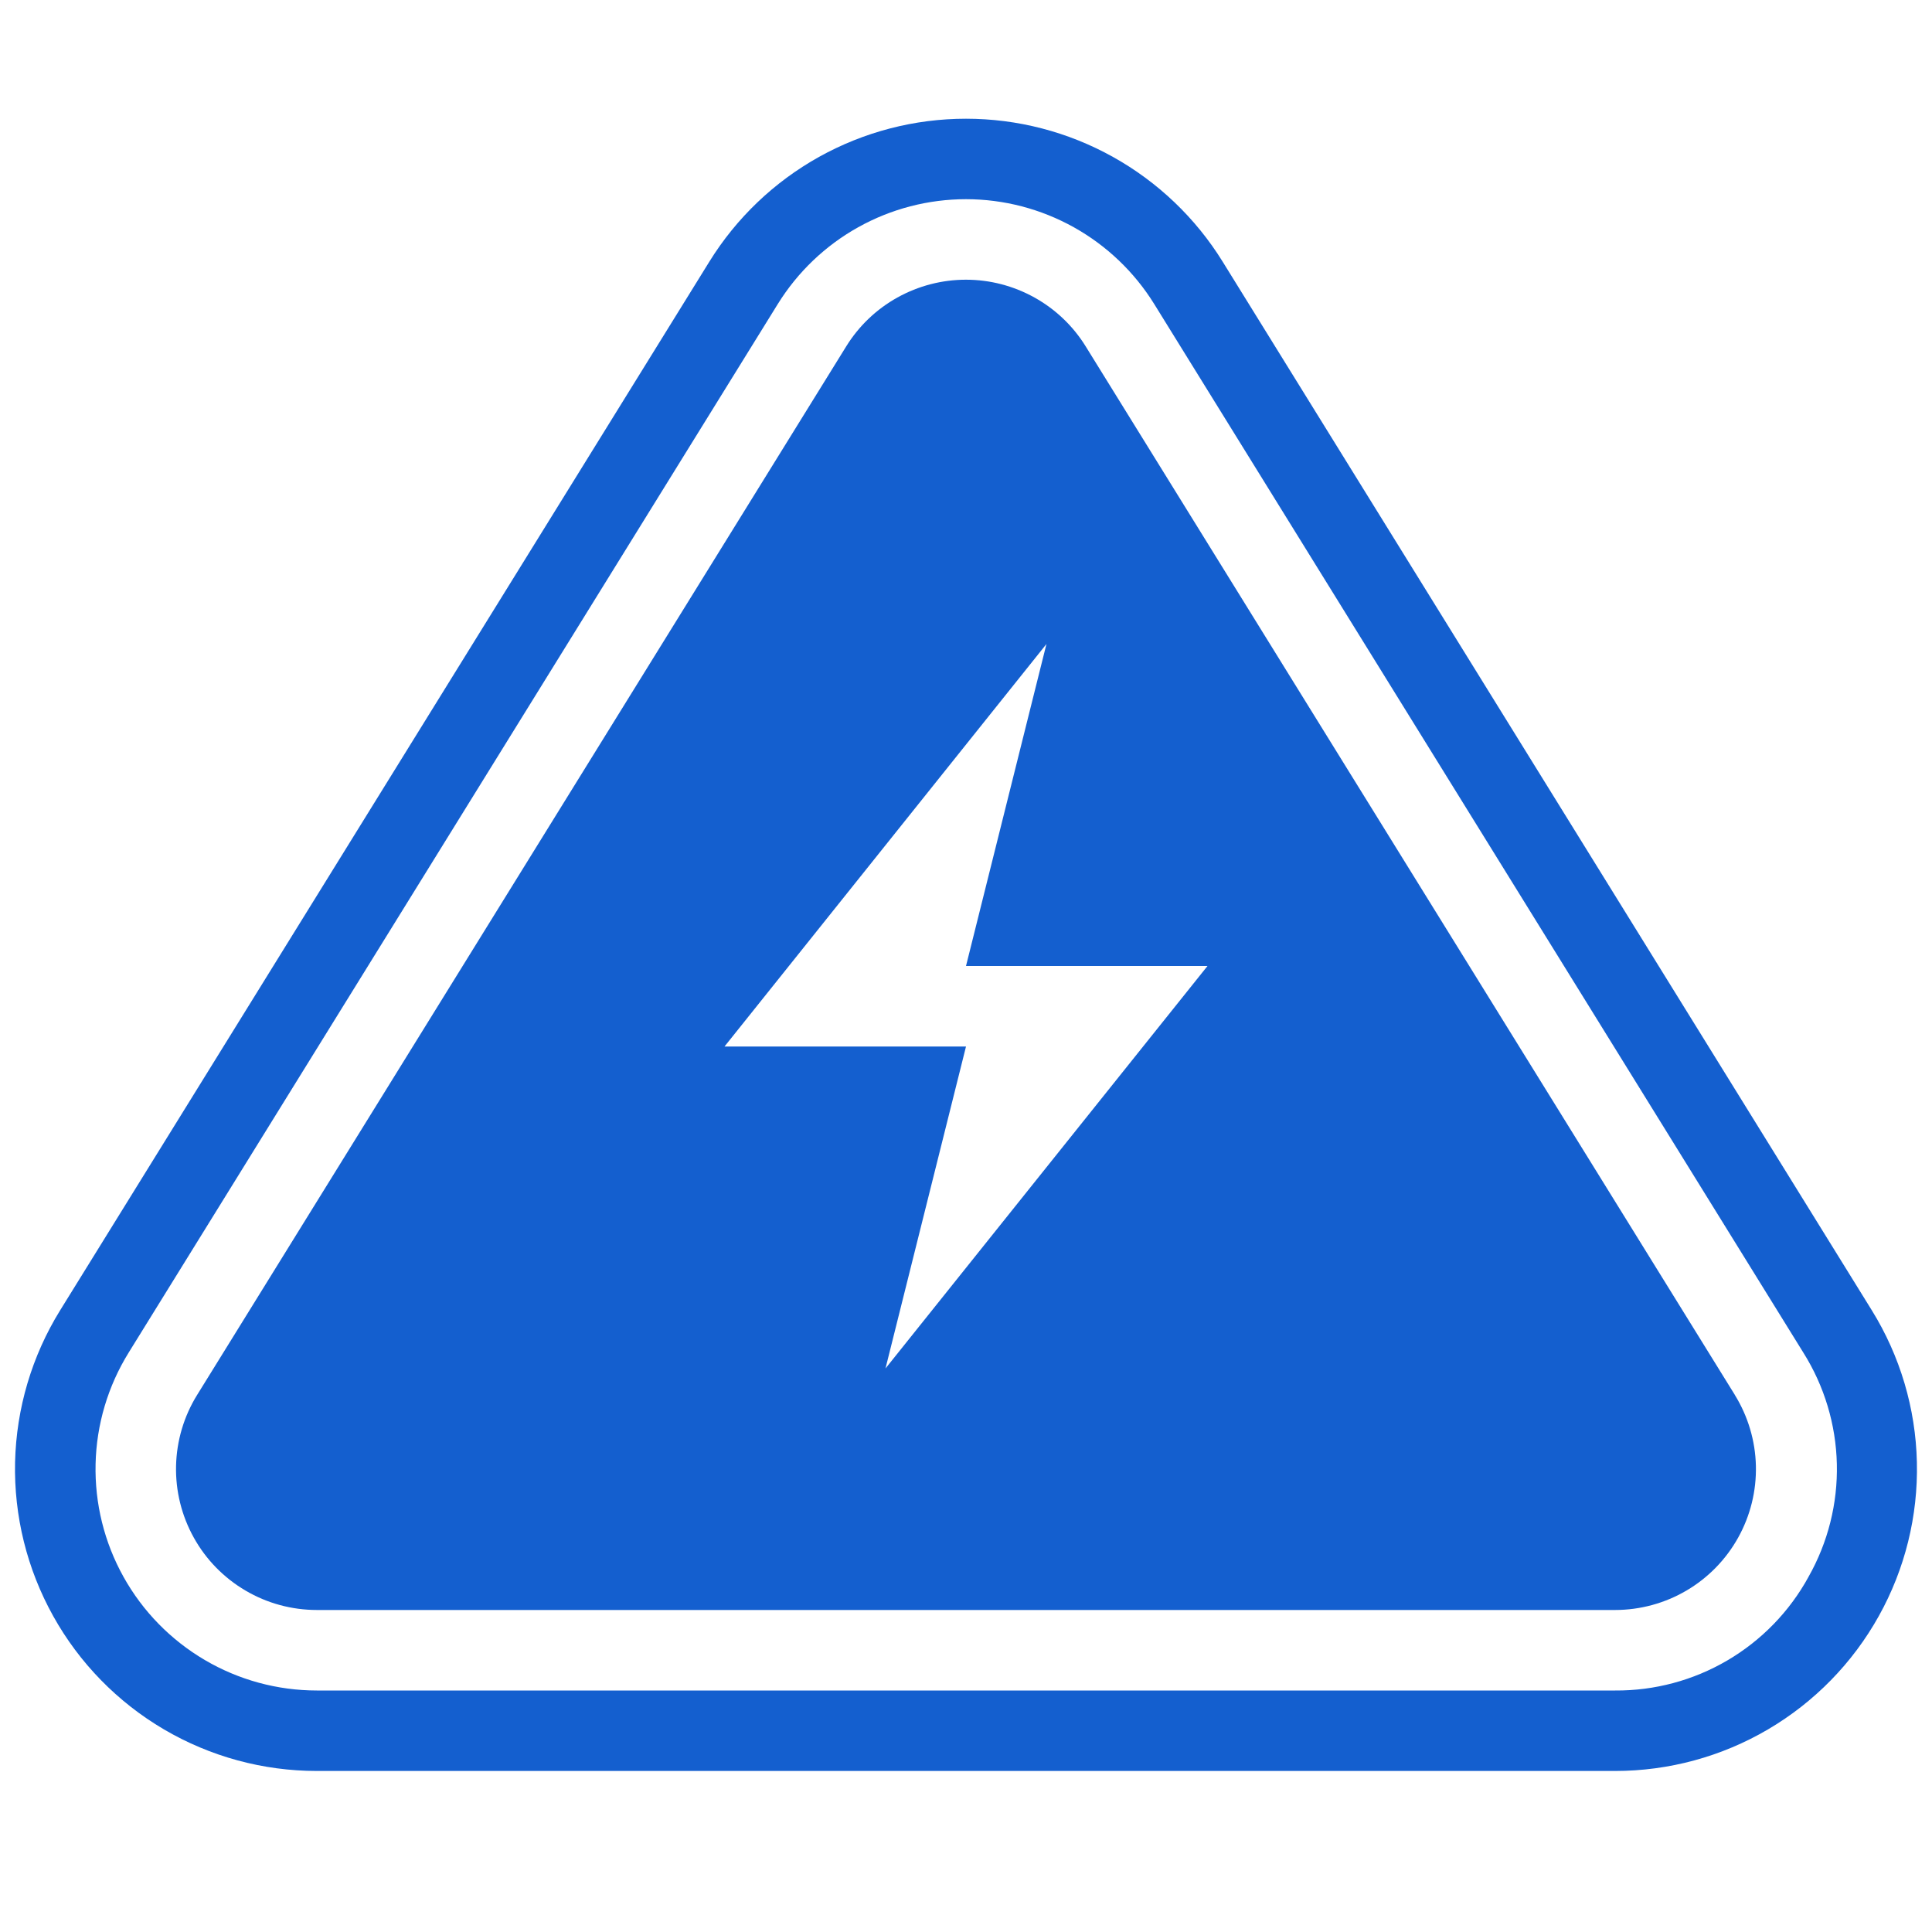
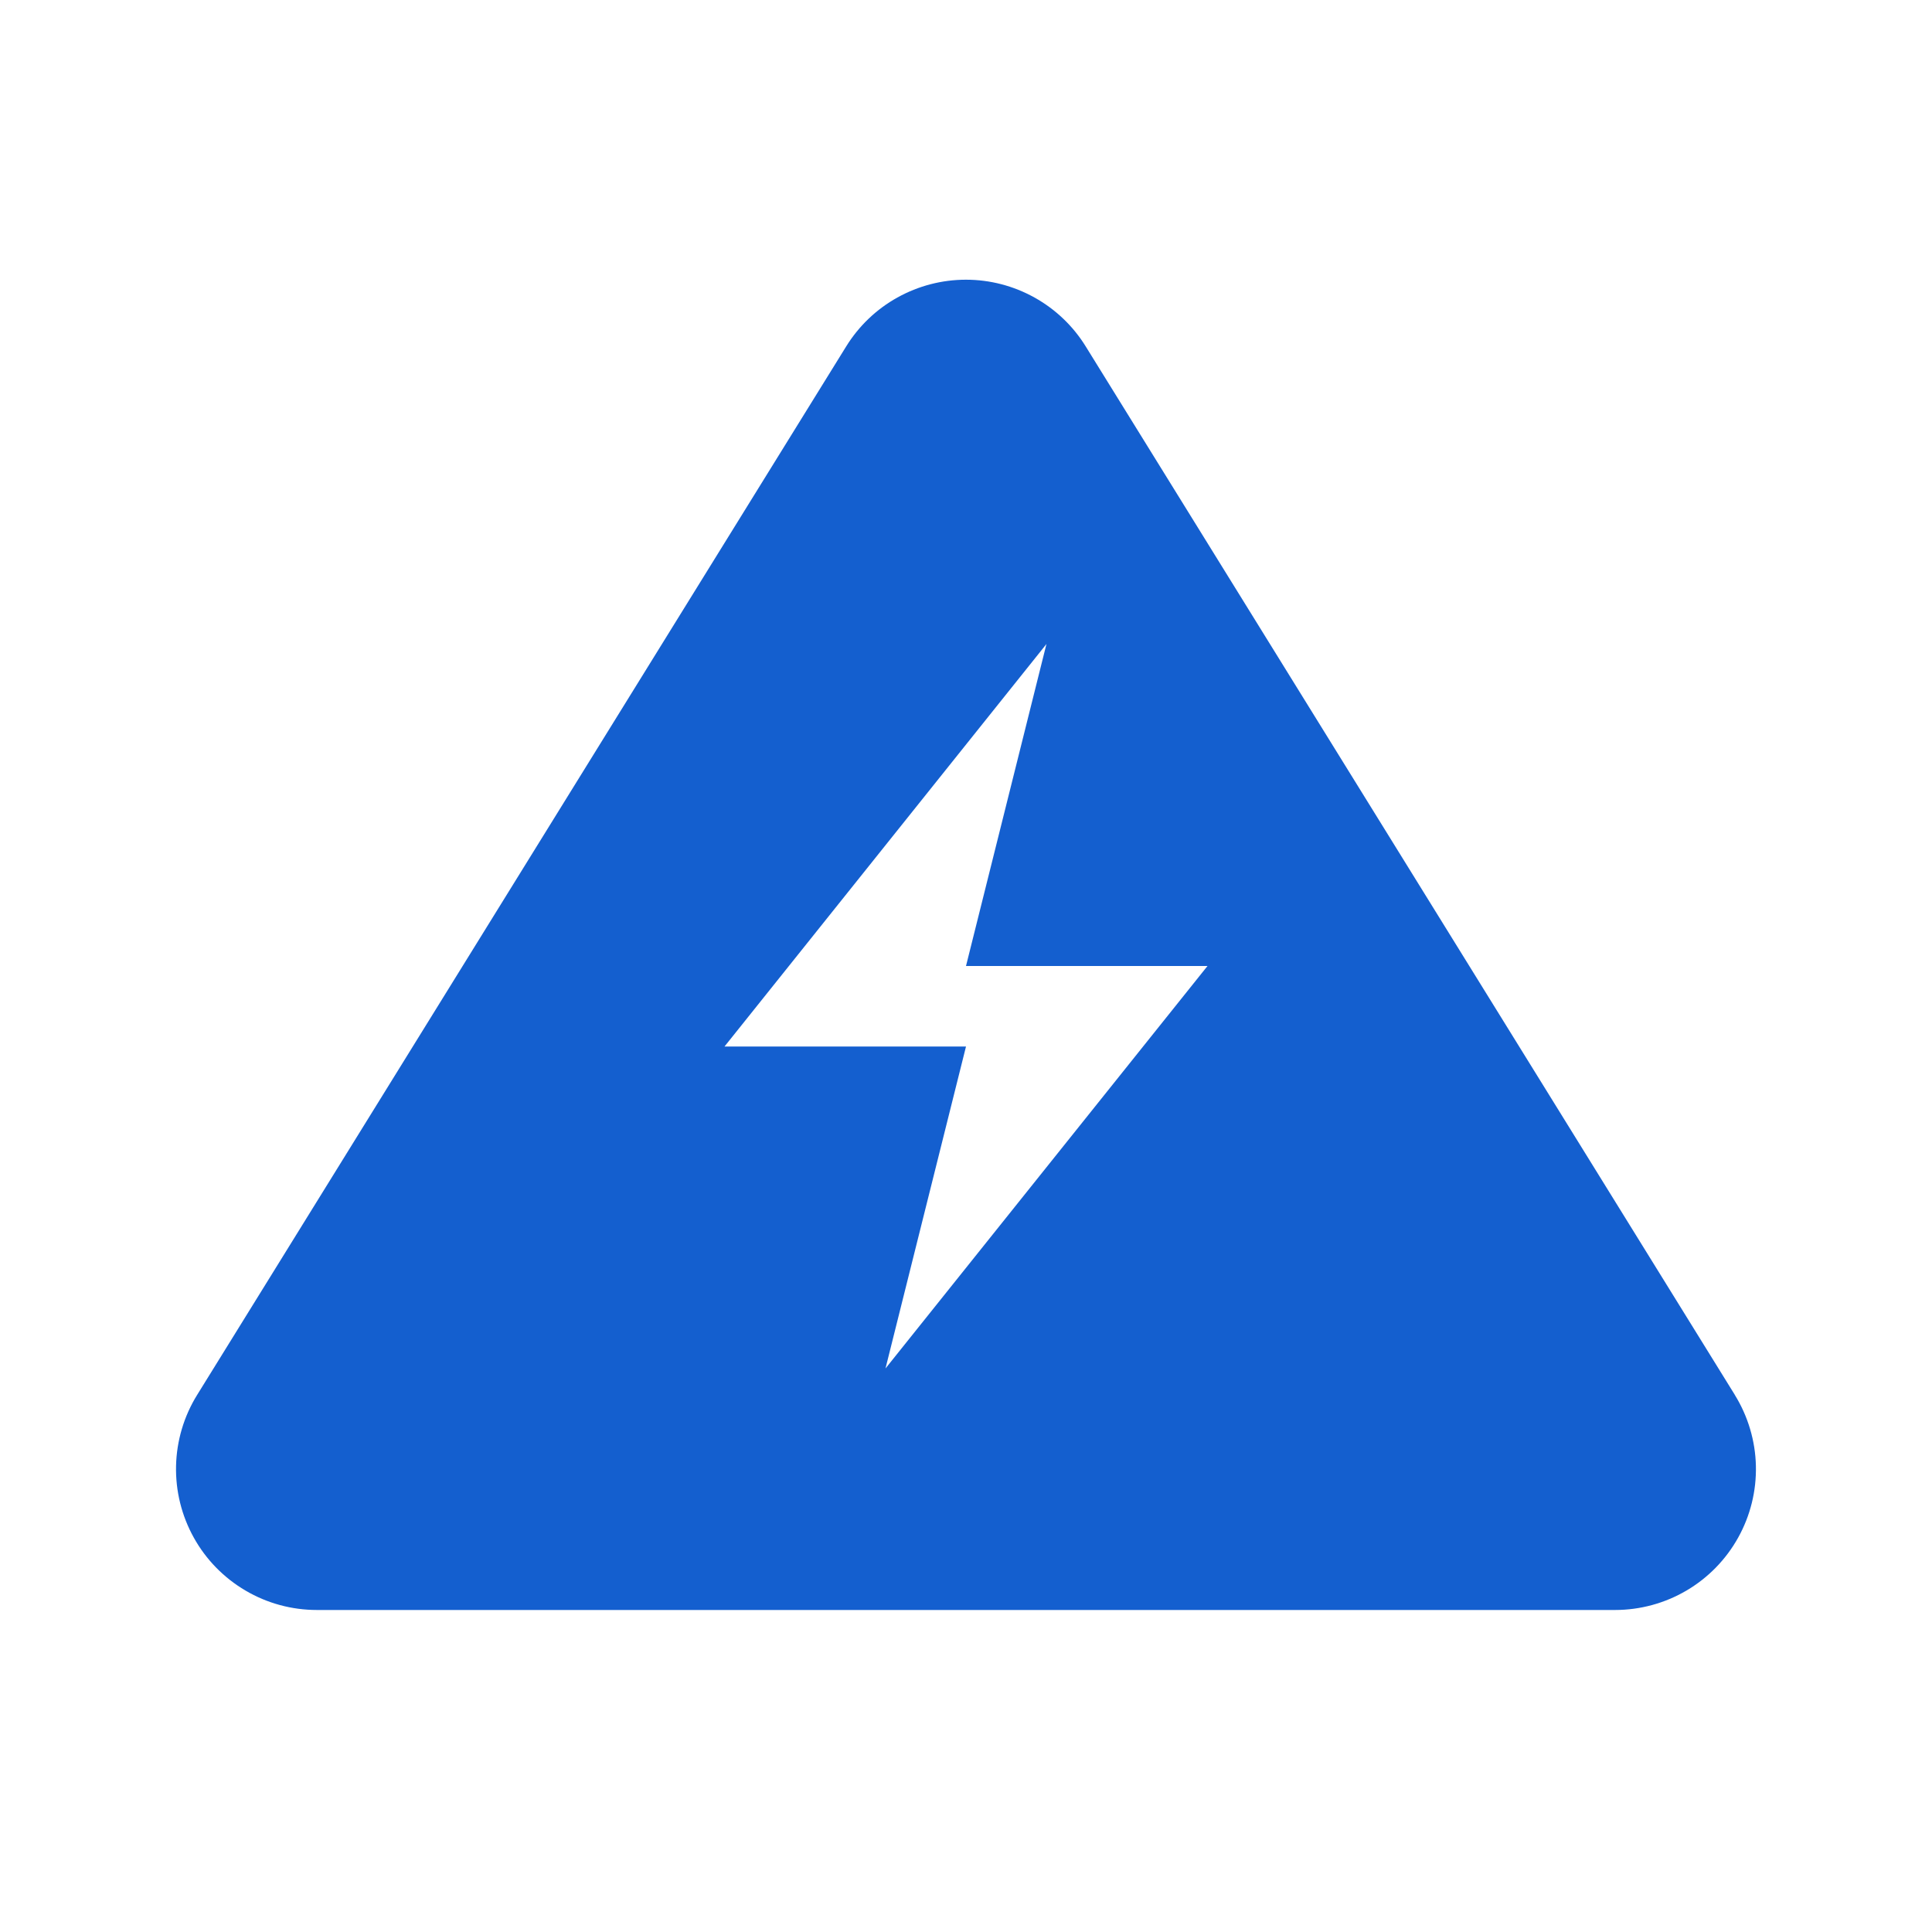
<svg xmlns="http://www.w3.org/2000/svg" width="40" height="40" viewBox="0 0 40 40" fill="none">
-   <path d="M38.753 27.127L25.314 5.418C24.754 4.513 23.971 3.766 23.041 3.248C22.111 2.73 21.065 2.458 20 2.458C18.935 2.458 17.889 2.73 16.958 3.248C16.028 3.766 15.246 4.513 14.686 5.418L1.246 27.127C0.66 28.073 0.338 29.159 0.312 30.273C0.287 31.386 0.559 32.485 1.101 33.458C1.642 34.431 2.434 35.241 3.394 35.805C4.354 36.369 5.447 36.666 6.561 36.666H33.439C34.552 36.666 35.645 36.369 36.605 35.805C37.565 35.241 38.357 34.431 38.899 33.458C39.441 32.485 39.713 31.386 39.687 30.273C39.662 29.159 39.339 28.073 38.753 27.127ZM37.443 32.648C37.05 33.365 36.47 33.962 35.765 34.376C35.06 34.79 34.256 35.006 33.439 35H6.561C5.744 35 4.943 34.782 4.239 34.368C3.535 33.954 2.954 33.36 2.557 32.647C2.159 31.933 1.96 31.127 1.979 30.311C1.997 29.494 2.234 28.698 2.664 28.004L16.103 6.295C16.514 5.632 17.087 5.084 17.769 4.704C18.451 4.324 19.219 4.124 20 4.124C20.78 4.124 21.548 4.324 22.23 4.704C22.912 5.084 23.486 5.632 23.897 6.295L37.336 28.004C37.771 28.696 38.011 29.493 38.03 30.311C38.049 31.128 37.846 31.935 37.443 32.647V32.648Z" fill="#145FCF" />
  <path d="M35.919 28.881L22.479 7.173C22.218 6.75 21.852 6.401 21.418 6.16C20.984 5.918 20.496 5.791 19.999 5.791C19.502 5.791 19.014 5.918 18.579 6.16C18.145 6.401 17.78 6.75 17.519 7.173L4.081 28.881C3.807 29.323 3.657 29.83 3.645 30.349C3.633 30.869 3.76 31.382 4.013 31.836C4.265 32.29 4.635 32.668 5.083 32.931C5.531 33.195 6.041 33.333 6.561 33.333H33.439C33.958 33.333 34.468 33.194 34.916 32.931C35.364 32.668 35.733 32.29 35.986 31.836C36.239 31.382 36.366 30.869 36.354 30.349C36.342 29.83 36.191 29.323 35.918 28.881H35.919ZM18.333 28.333L20 21.667H15L21.666 13.333L20 20H25L18.333 28.333Z" fill="#145FCF" />
</svg>